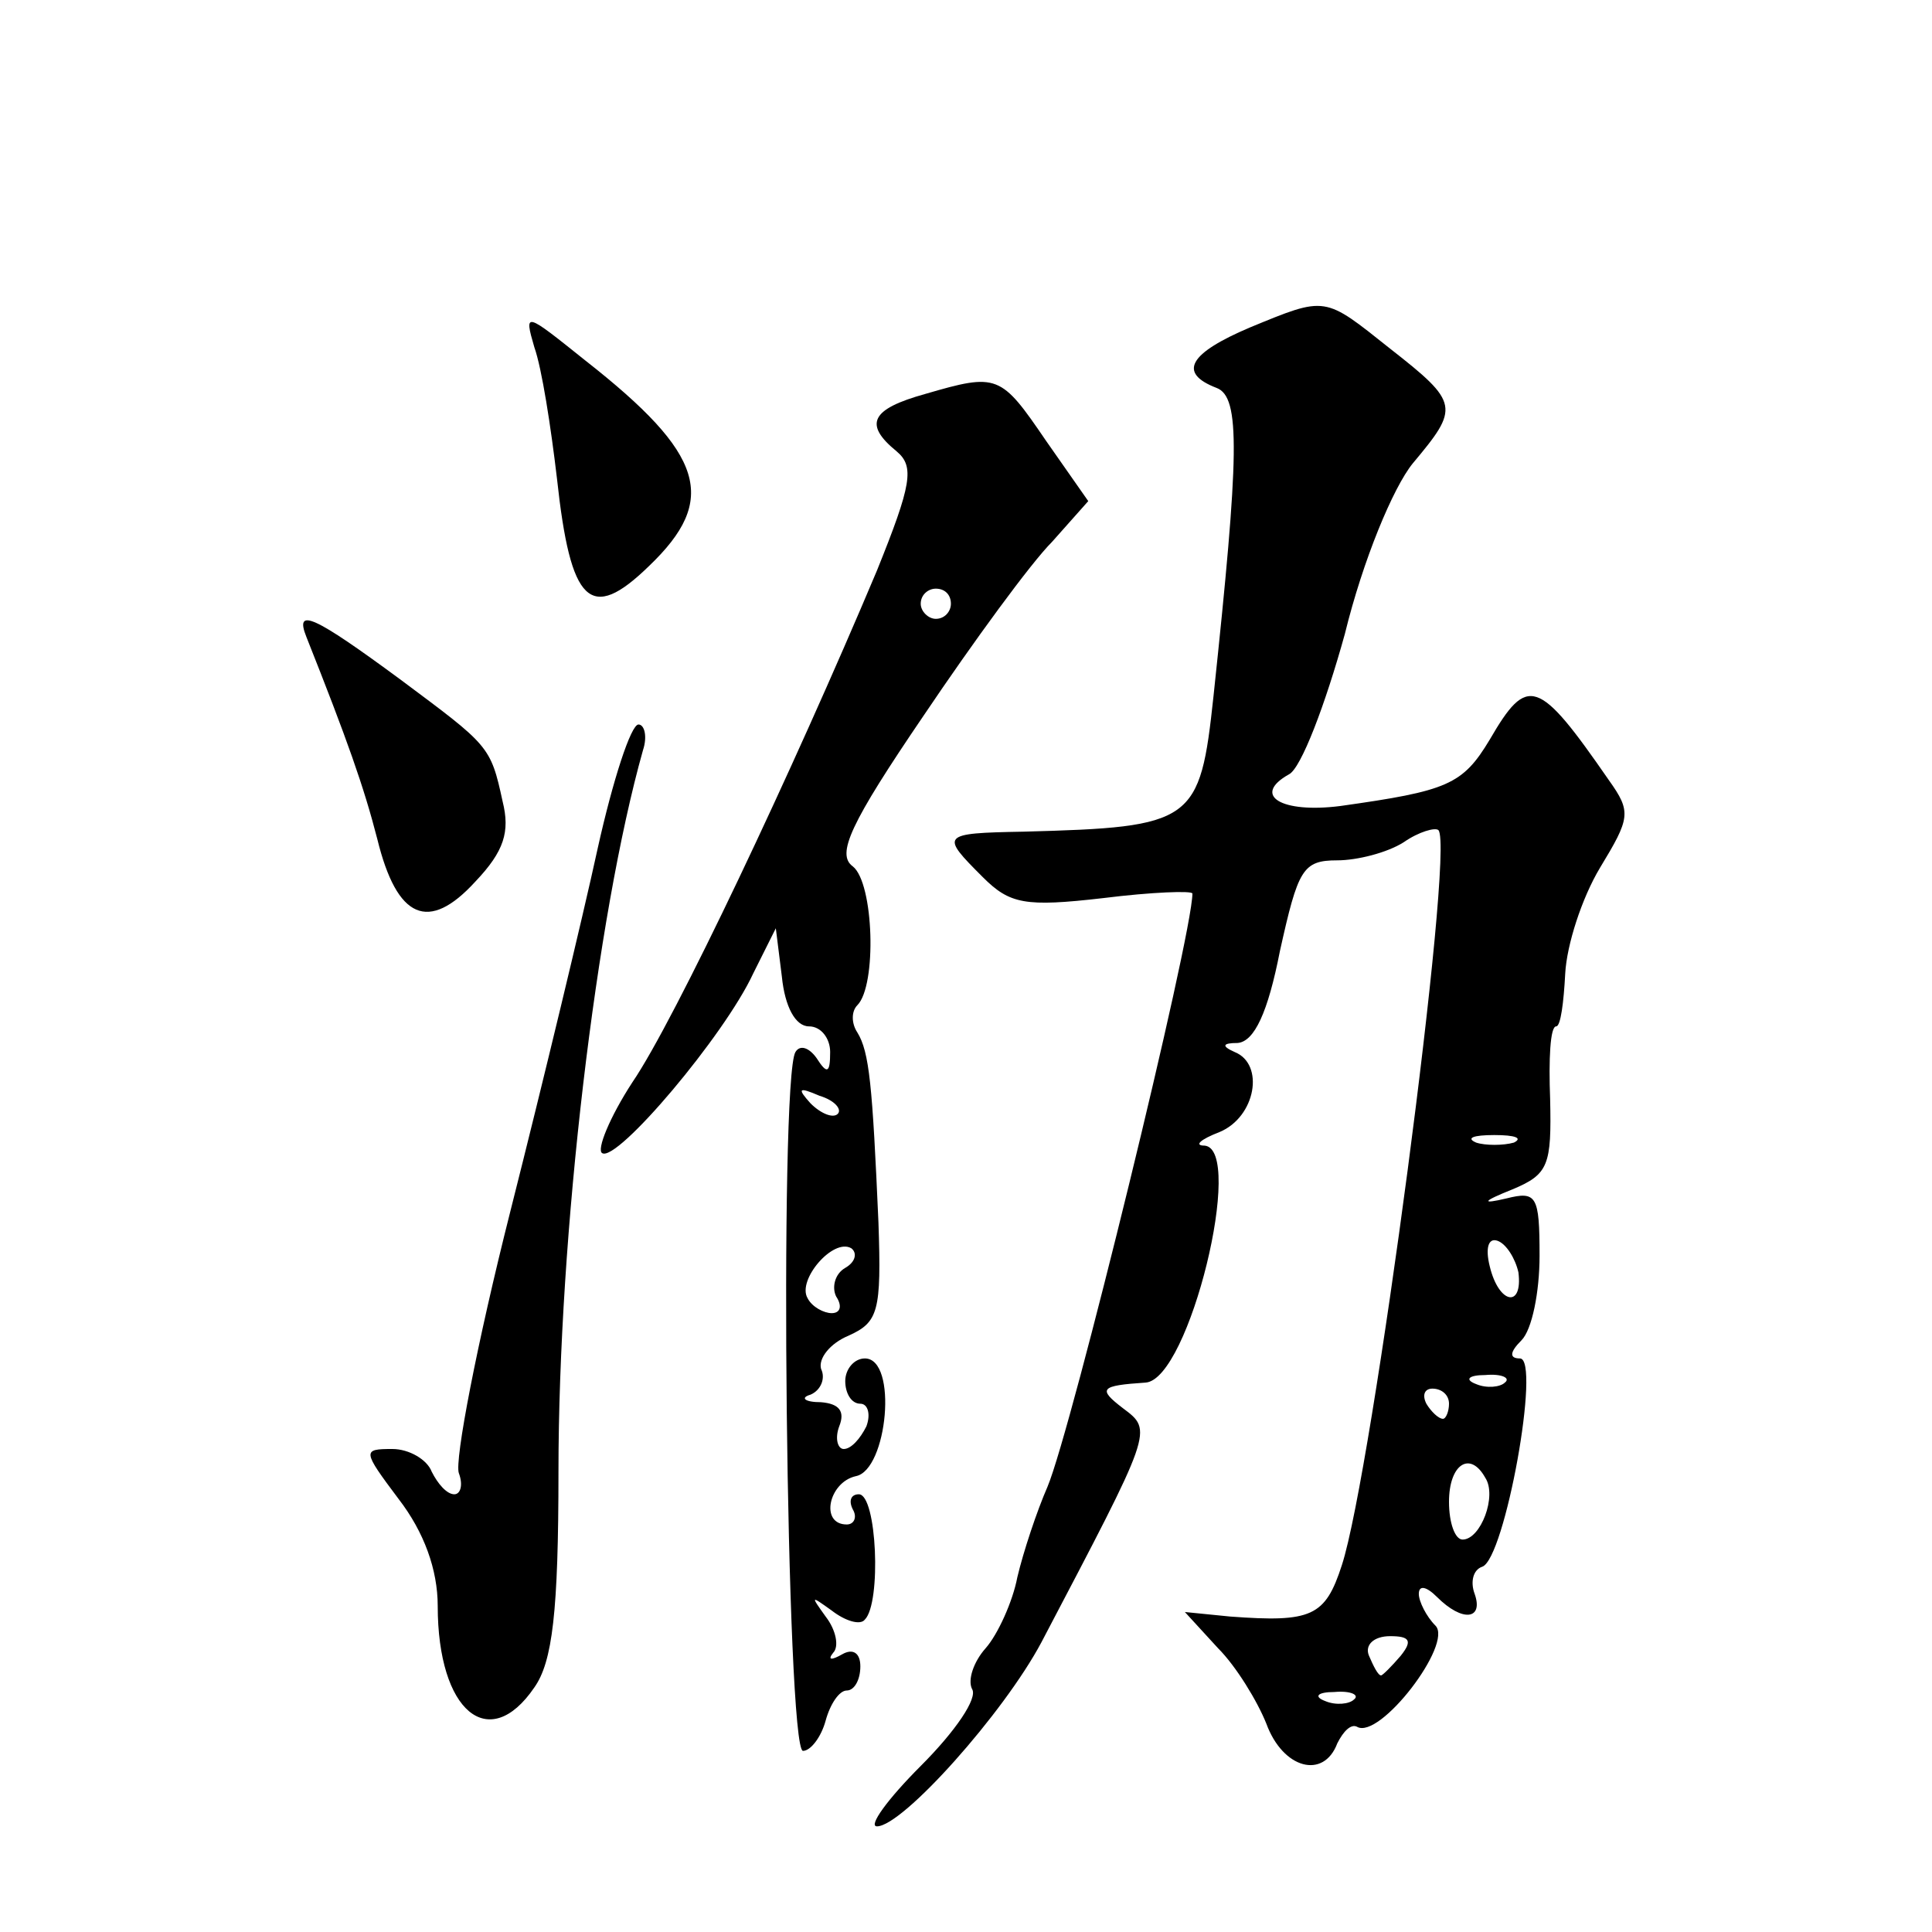
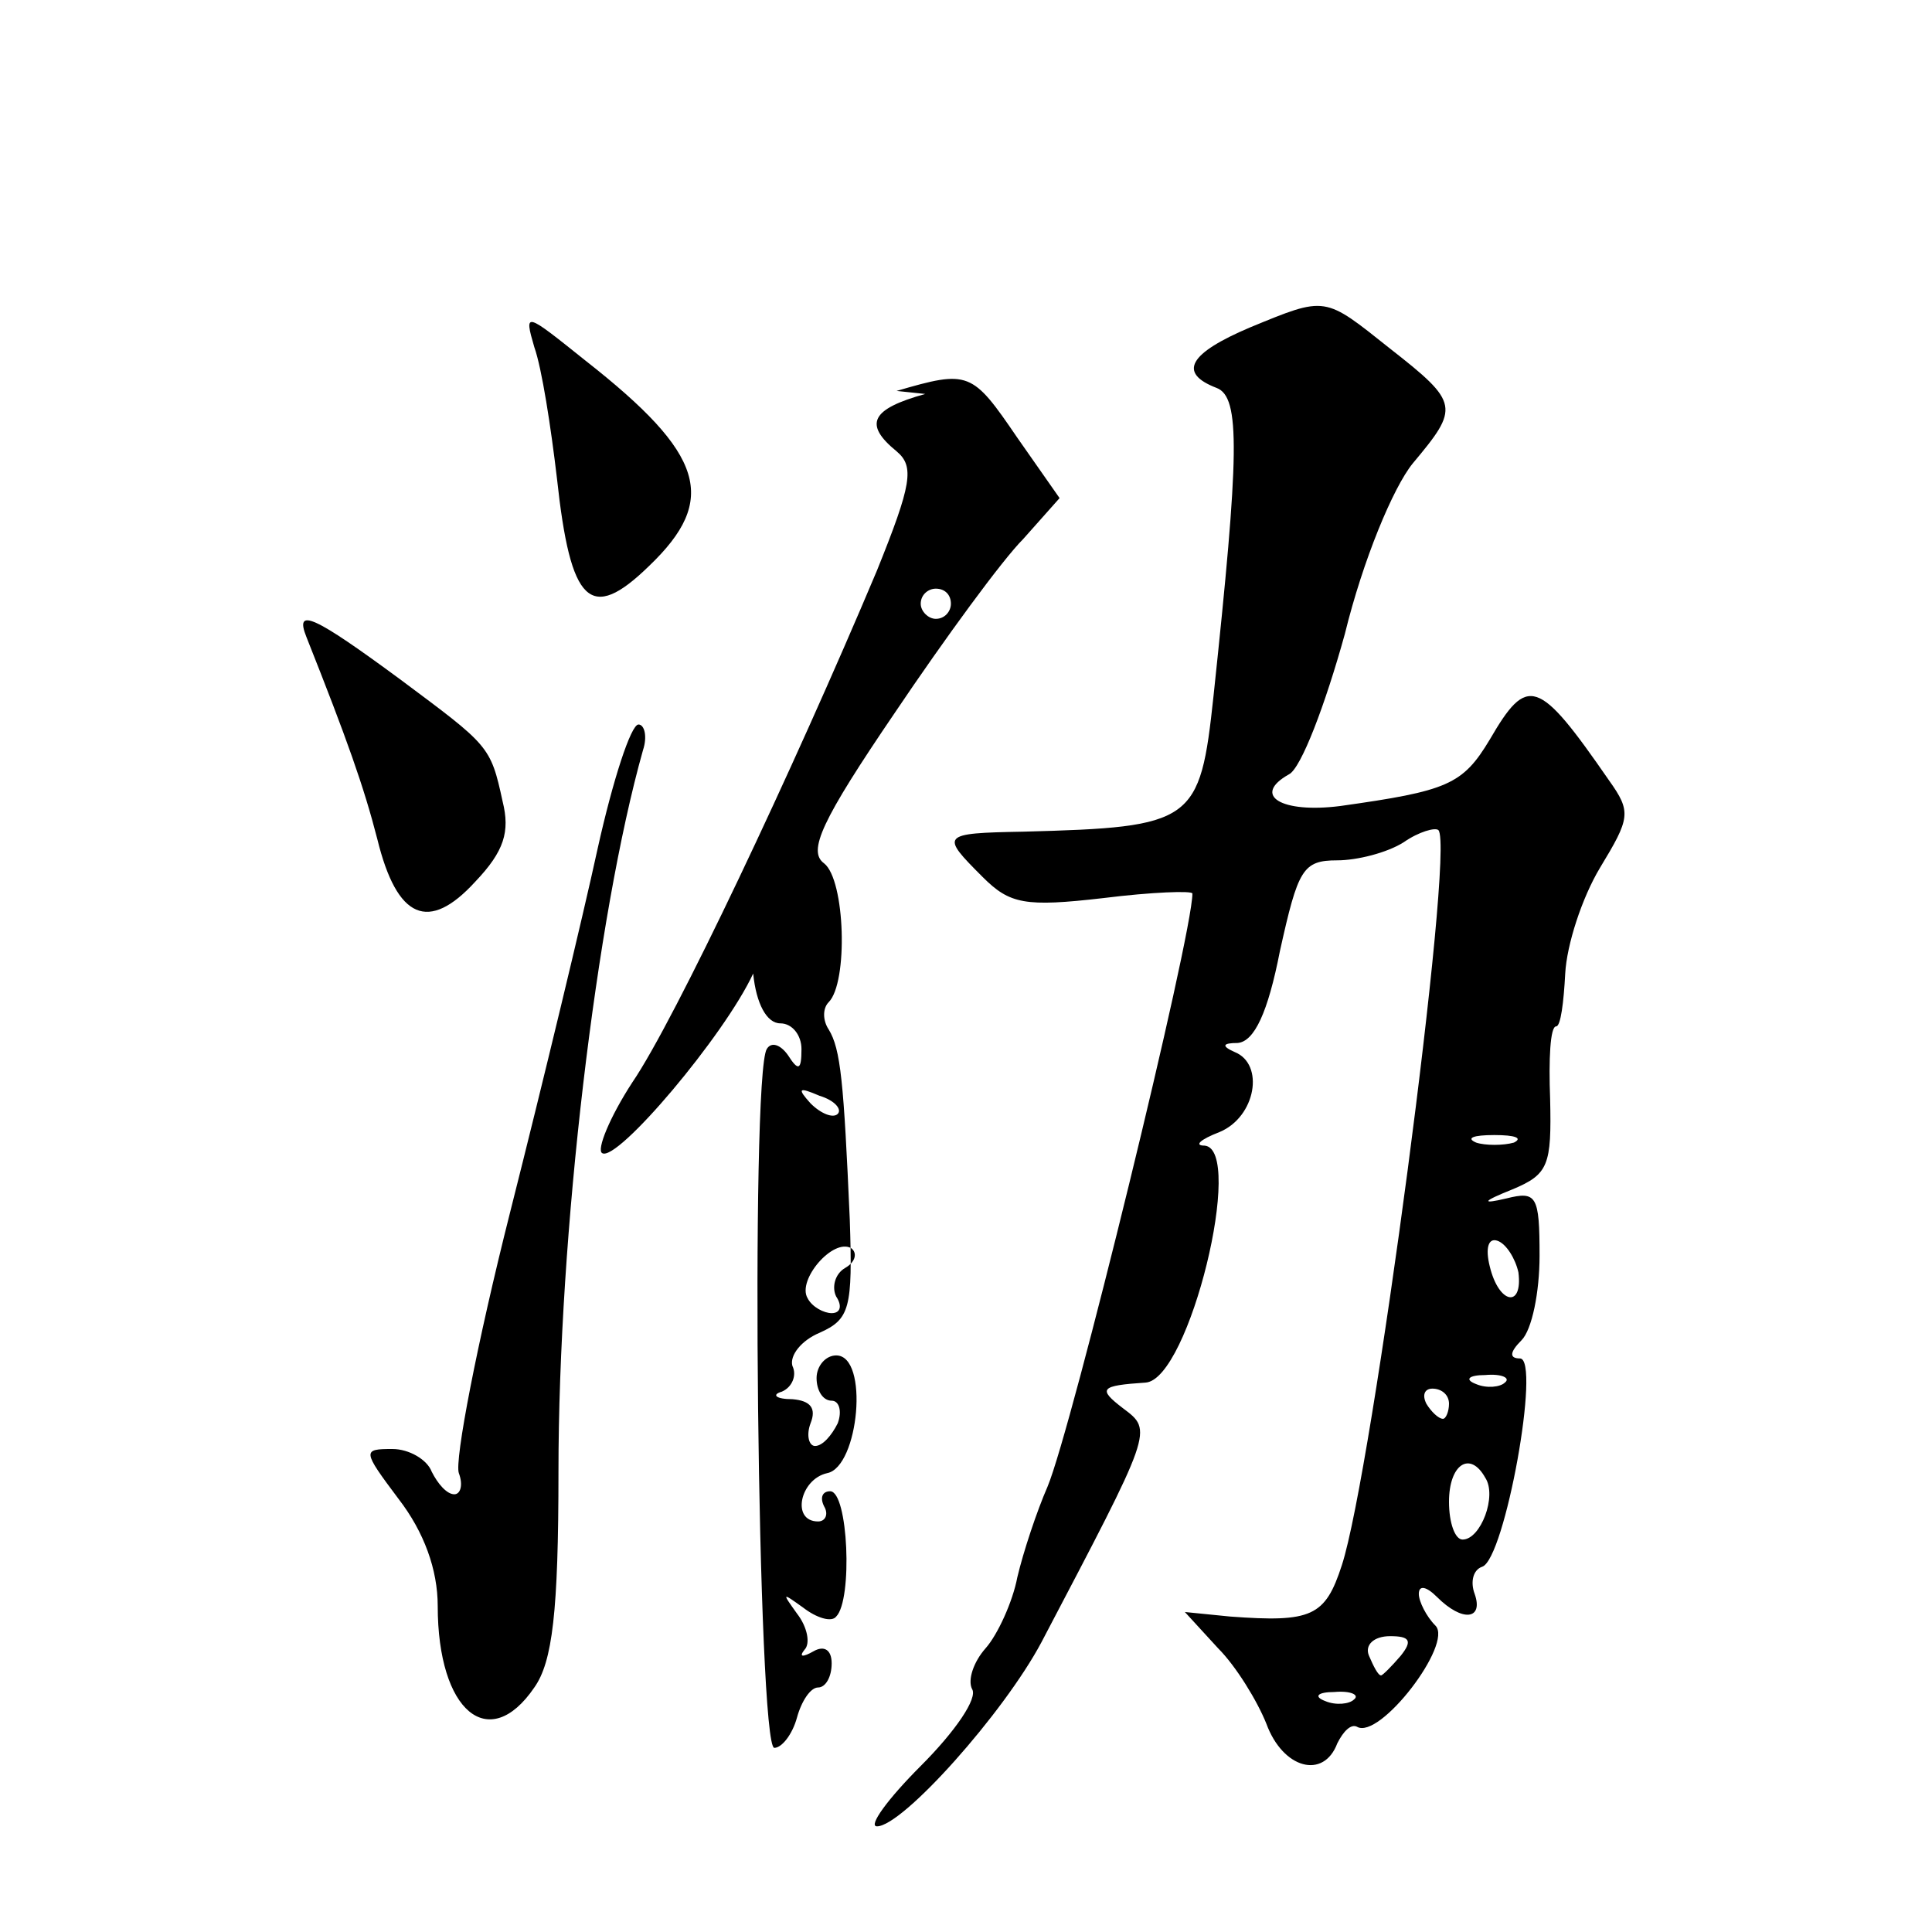
<svg xmlns="http://www.w3.org/2000/svg" version="1.0" width="128pt" height="128pt" viewBox="0 0 128 128" preserveAspectRatio="xMidYMid meet">
  <g transform="translate(0,128) scale(0.1,-0.1)" fill="#0" stroke="none">
-     <path d="M828 1063 c-40 -17 -48 -30 -22 -40 16 -6 15 -44 -2 -204 -9 -84 -13 -87 -126 -90 -55 -1 -55 -2 -27 -30 18 -18 28 -20 80 -14 32 4 59 5 59 3 0 -28 -80 -355 -96 -393 -7 -16 -16 -43 -20 -60 -3 -16 -13 -38 -21 -47 -8 -9 -12 -21 -9 -27 4 -6 -11 -28 -34 -51 -22 -22 -35 -40 -29 -40 17 0 84 75 109 122 74 141 74 140 54 155 -17 13 -15 15 15 17 29 2 66 155 39 157 -7 0 -3 4 10 9 24 10 30 45 10 53 -9 4 -8 6 2 6 11 1 20 20 28 61 12 54 15 60 38 60 13 0 33 5 44 12 10 7 21 10 23 8 11 -12 -44 -426 -64 -487 -11 -34 -20 -38 -74 -34 l-30 3 22 -24 c12 -12 26 -35 32 -50 11 -30 38 -37 47 -13 4 8 9 13 13 11 15 -9 64 55 52 67 -6 6 -11 16 -11 21 0 6 5 5 12 -2 17 -17 31 -15 25 2 -3 8 -1 16 5 18 15 5 39 138 25 138 -7 0 -7 4 1 12 7 7 12 32 12 56 0 40 -2 43 -22 38 -17 -4 -16 -2 4 6 24 10 26 16 25 60 -1 26 0 48 4 48 3 0 5 16 6 35 1 19 11 50 23 70 20 33 21 37 6 58 -47 68 -54 70 -79 27 -18 -30 -28 -34 -99 -44 -39 -5 -59 7 -34 21 8 4 24 46 37 93 12 49 32 97 45 113 31 37 31 40 -15 76 -44 35 -42 35 -93 14z m175 -540 c-7 -2 -19 -2 -25 0 -7 3 -2 5 12 5 14 0 19 -2 13 -5z m3 -86 c3 -24 -13 -21 -19 4 -3 12 -1 19 5 17 6 -2 12 -12 14 -21z m-9 -73 c-3 -3 -12 -4 -19 -1 -8 3 -5 6 6 6 11 1 17 -2 13 -5z m-37 -14 c0 -5 -2 -10 -4 -10 -3 0 -8 5 -11 10 -3 6 -1 10 4 10 6 0 11 -4 11 -10z m24 -49 c8 -12 -3 -41 -15 -41 -5 0 -9 11 -9 25 0 25 14 34 24 16z m-56 -118 c-6 -7 -12 -13 -13 -13 -2 0 -5 6 -8 13 -3 7 3 13 14 13 13 0 15 -3 7 -13z m-31 -29 c-3 -3 -12 -4 -19 -1 -8 3 -5 6 6 6 11 1 17 -2 13 -5z M354 1050 c5 -14 11 -53 15 -87 9 -83 22 -96 61 -58 46 44 37 74 -42 136 -40 32 -41 33 -34 9z M613 1019 c-36 -10 -41 -20 -19 -38 12 -10 10 -22 -13 -79 -56 -133 -134 -298 -162 -339 -15 -23 -24 -45 -20 -47 10 -6 81 78 100 119 l15 30 4 -32 c2 -20 9 -33 18 -33 8 0 14 -8 14 -17 0 -14 -2 -15 -9 -4 -5 7 -11 9 -14 4 -11 -18 -6 -463 5 -463 5 0 12 9 15 20 3 11 9 20 14 20 5 0 9 7 9 16 0 9 -5 12 -12 8 -7 -4 -10 -4 -6 1 4 4 2 15 -5 24 -10 14 -10 14 4 4 9 -7 19 -10 22 -6 11 11 8 83 -4 83 -5 0 -7 -4 -4 -10 3 -5 1 -10 -4 -10 -18 0 -12 28 6 32 21 4 28 78 6 78 -7 0 -13 -7 -13 -15 0 -8 4 -15 10 -15 5 0 7 -7 4 -15 -4 -8 -10 -15 -15 -15 -4 0 -6 7 -3 15 4 10 0 15 -12 16 -11 0 -14 3 -7 5 7 3 10 11 7 17 -2 7 6 17 18 22 20 9 22 16 20 75 -4 91 -6 113 -14 126 -4 6 -4 14 0 18 13 13 11 81 -3 92 -11 8 -2 28 47 100 33 49 71 101 85 115 l24 27 -28 40 c-30 44 -32 45 -80 31z m17 -139 c0 -5 -4 -10 -10 -10 -5 0 -10 5 -10 10 0 6 5 10 10 10 6 0 10 -4 10 -10z m-75 -338 c-3 -3 -11 0 -18 7 -9 10 -8 11 6 5 10 -3 15 -9 12 -12z m5 -102 c-7 -4 -9 -13 -6 -19 4 -6 3 -11 -3 -11 -5 0 -13 4 -16 10 -7 12 17 40 29 33 4 -3 3 -9 -4 -13z M203 858 c27 -68 38 -99 47 -134 13 -53 34 -62 65 -28 19 20 23 33 18 53 -8 37 -9 37 -68 81 -57 42 -70 48 -62 28z M396 718 c-10 -46 -36 -154 -58 -241 -22 -87 -37 -165 -34 -173 3 -8 1 -14 -3 -14 -5 0 -11 7 -15 15 -3 8 -15 15 -26 15 -20 0 -20 -1 4 -33 17 -22 26 -47 26 -71 0 -70 34 -98 64 -54 12 17 16 50 16 143 0 157 25 368 56 478 3 9 1 17 -3 17 -5 0 -17 -37 -27 -82z" />
+     <path d="M828 1063 c-40 -17 -48 -30 -22 -40 16 -6 15 -44 -2 -204 -9 -84 -13 -87 -126 -90 -55 -1 -55 -2 -27 -30 18 -18 28 -20 80 -14 32 4 59 5 59 3 0 -28 -80 -355 -96 -393 -7 -16 -16 -43 -20 -60 -3 -16 -13 -38 -21 -47 -8 -9 -12 -21 -9 -27 4 -6 -11 -28 -34 -51 -22 -22 -35 -40 -29 -40 17 0 84 75 109 122 74 141 74 140 54 155 -17 13 -15 15 15 17 29 2 66 155 39 157 -7 0 -3 4 10 9 24 10 30 45 10 53 -9 4 -8 6 2 6 11 1 20 20 28 61 12 54 15 60 38 60 13 0 33 5 44 12 10 7 21 10 23 8 11 -12 -44 -426 -64 -487 -11 -34 -20 -38 -74 -34 l-30 3 22 -24 c12 -12 26 -35 32 -50 11 -30 38 -37 47 -13 4 8 9 13 13 11 15 -9 64 55 52 67 -6 6 -11 16 -11 21 0 6 5 5 12 -2 17 -17 31 -15 25 2 -3 8 -1 16 5 18 15 5 39 138 25 138 -7 0 -7 4 1 12 7 7 12 32 12 56 0 40 -2 43 -22 38 -17 -4 -16 -2 4 6 24 10 26 16 25 60 -1 26 0 48 4 48 3 0 5 16 6 35 1 19 11 50 23 70 20 33 21 37 6 58 -47 68 -54 70 -79 27 -18 -30 -28 -34 -99 -44 -39 -5 -59 7 -34 21 8 4 24 46 37 93 12 49 32 97 45 113 31 37 31 40 -15 76 -44 35 -42 35 -93 14z m175 -540 c-7 -2 -19 -2 -25 0 -7 3 -2 5 12 5 14 0 19 -2 13 -5z m3 -86 c3 -24 -13 -21 -19 4 -3 12 -1 19 5 17 6 -2 12 -12 14 -21z m-9 -73 c-3 -3 -12 -4 -19 -1 -8 3 -5 6 6 6 11 1 17 -2 13 -5z m-37 -14 c0 -5 -2 -10 -4 -10 -3 0 -8 5 -11 10 -3 6 -1 10 4 10 6 0 11 -4 11 -10z m24 -49 c8 -12 -3 -41 -15 -41 -5 0 -9 11 -9 25 0 25 14 34 24 16z m-56 -118 c-6 -7 -12 -13 -13 -13 -2 0 -5 6 -8 13 -3 7 3 13 14 13 13 0 15 -3 7 -13z m-31 -29 c-3 -3 -12 -4 -19 -1 -8 3 -5 6 6 6 11 1 17 -2 13 -5z M354 1050 c5 -14 11 -53 15 -87 9 -83 22 -96 61 -58 46 44 37 74 -42 136 -40 32 -41 33 -34 9z M613 1019 c-36 -10 -41 -20 -19 -38 12 -10 10 -22 -13 -79 -56 -133 -134 -298 -162 -339 -15 -23 -24 -45 -20 -47 10 -6 81 78 100 119 c2 -20 9 -33 18 -33 8 0 14 -8 14 -17 0 -14 -2 -15 -9 -4 -5 7 -11 9 -14 4 -11 -18 -6 -463 5 -463 5 0 12 9 15 20 3 11 9 20 14 20 5 0 9 7 9 16 0 9 -5 12 -12 8 -7 -4 -10 -4 -6 1 4 4 2 15 -5 24 -10 14 -10 14 4 4 9 -7 19 -10 22 -6 11 11 8 83 -4 83 -5 0 -7 -4 -4 -10 3 -5 1 -10 -4 -10 -18 0 -12 28 6 32 21 4 28 78 6 78 -7 0 -13 -7 -13 -15 0 -8 4 -15 10 -15 5 0 7 -7 4 -15 -4 -8 -10 -15 -15 -15 -4 0 -6 7 -3 15 4 10 0 15 -12 16 -11 0 -14 3 -7 5 7 3 10 11 7 17 -2 7 6 17 18 22 20 9 22 16 20 75 -4 91 -6 113 -14 126 -4 6 -4 14 0 18 13 13 11 81 -3 92 -11 8 -2 28 47 100 33 49 71 101 85 115 l24 27 -28 40 c-30 44 -32 45 -80 31z m17 -139 c0 -5 -4 -10 -10 -10 -5 0 -10 5 -10 10 0 6 5 10 10 10 6 0 10 -4 10 -10z m-75 -338 c-3 -3 -11 0 -18 7 -9 10 -8 11 6 5 10 -3 15 -9 12 -12z m5 -102 c-7 -4 -9 -13 -6 -19 4 -6 3 -11 -3 -11 -5 0 -13 4 -16 10 -7 12 17 40 29 33 4 -3 3 -9 -4 -13z M203 858 c27 -68 38 -99 47 -134 13 -53 34 -62 65 -28 19 20 23 33 18 53 -8 37 -9 37 -68 81 -57 42 -70 48 -62 28z M396 718 c-10 -46 -36 -154 -58 -241 -22 -87 -37 -165 -34 -173 3 -8 1 -14 -3 -14 -5 0 -11 7 -15 15 -3 8 -15 15 -26 15 -20 0 -20 -1 4 -33 17 -22 26 -47 26 -71 0 -70 34 -98 64 -54 12 17 16 50 16 143 0 157 25 368 56 478 3 9 1 17 -3 17 -5 0 -17 -37 -27 -82z" />
  </g>
</svg>